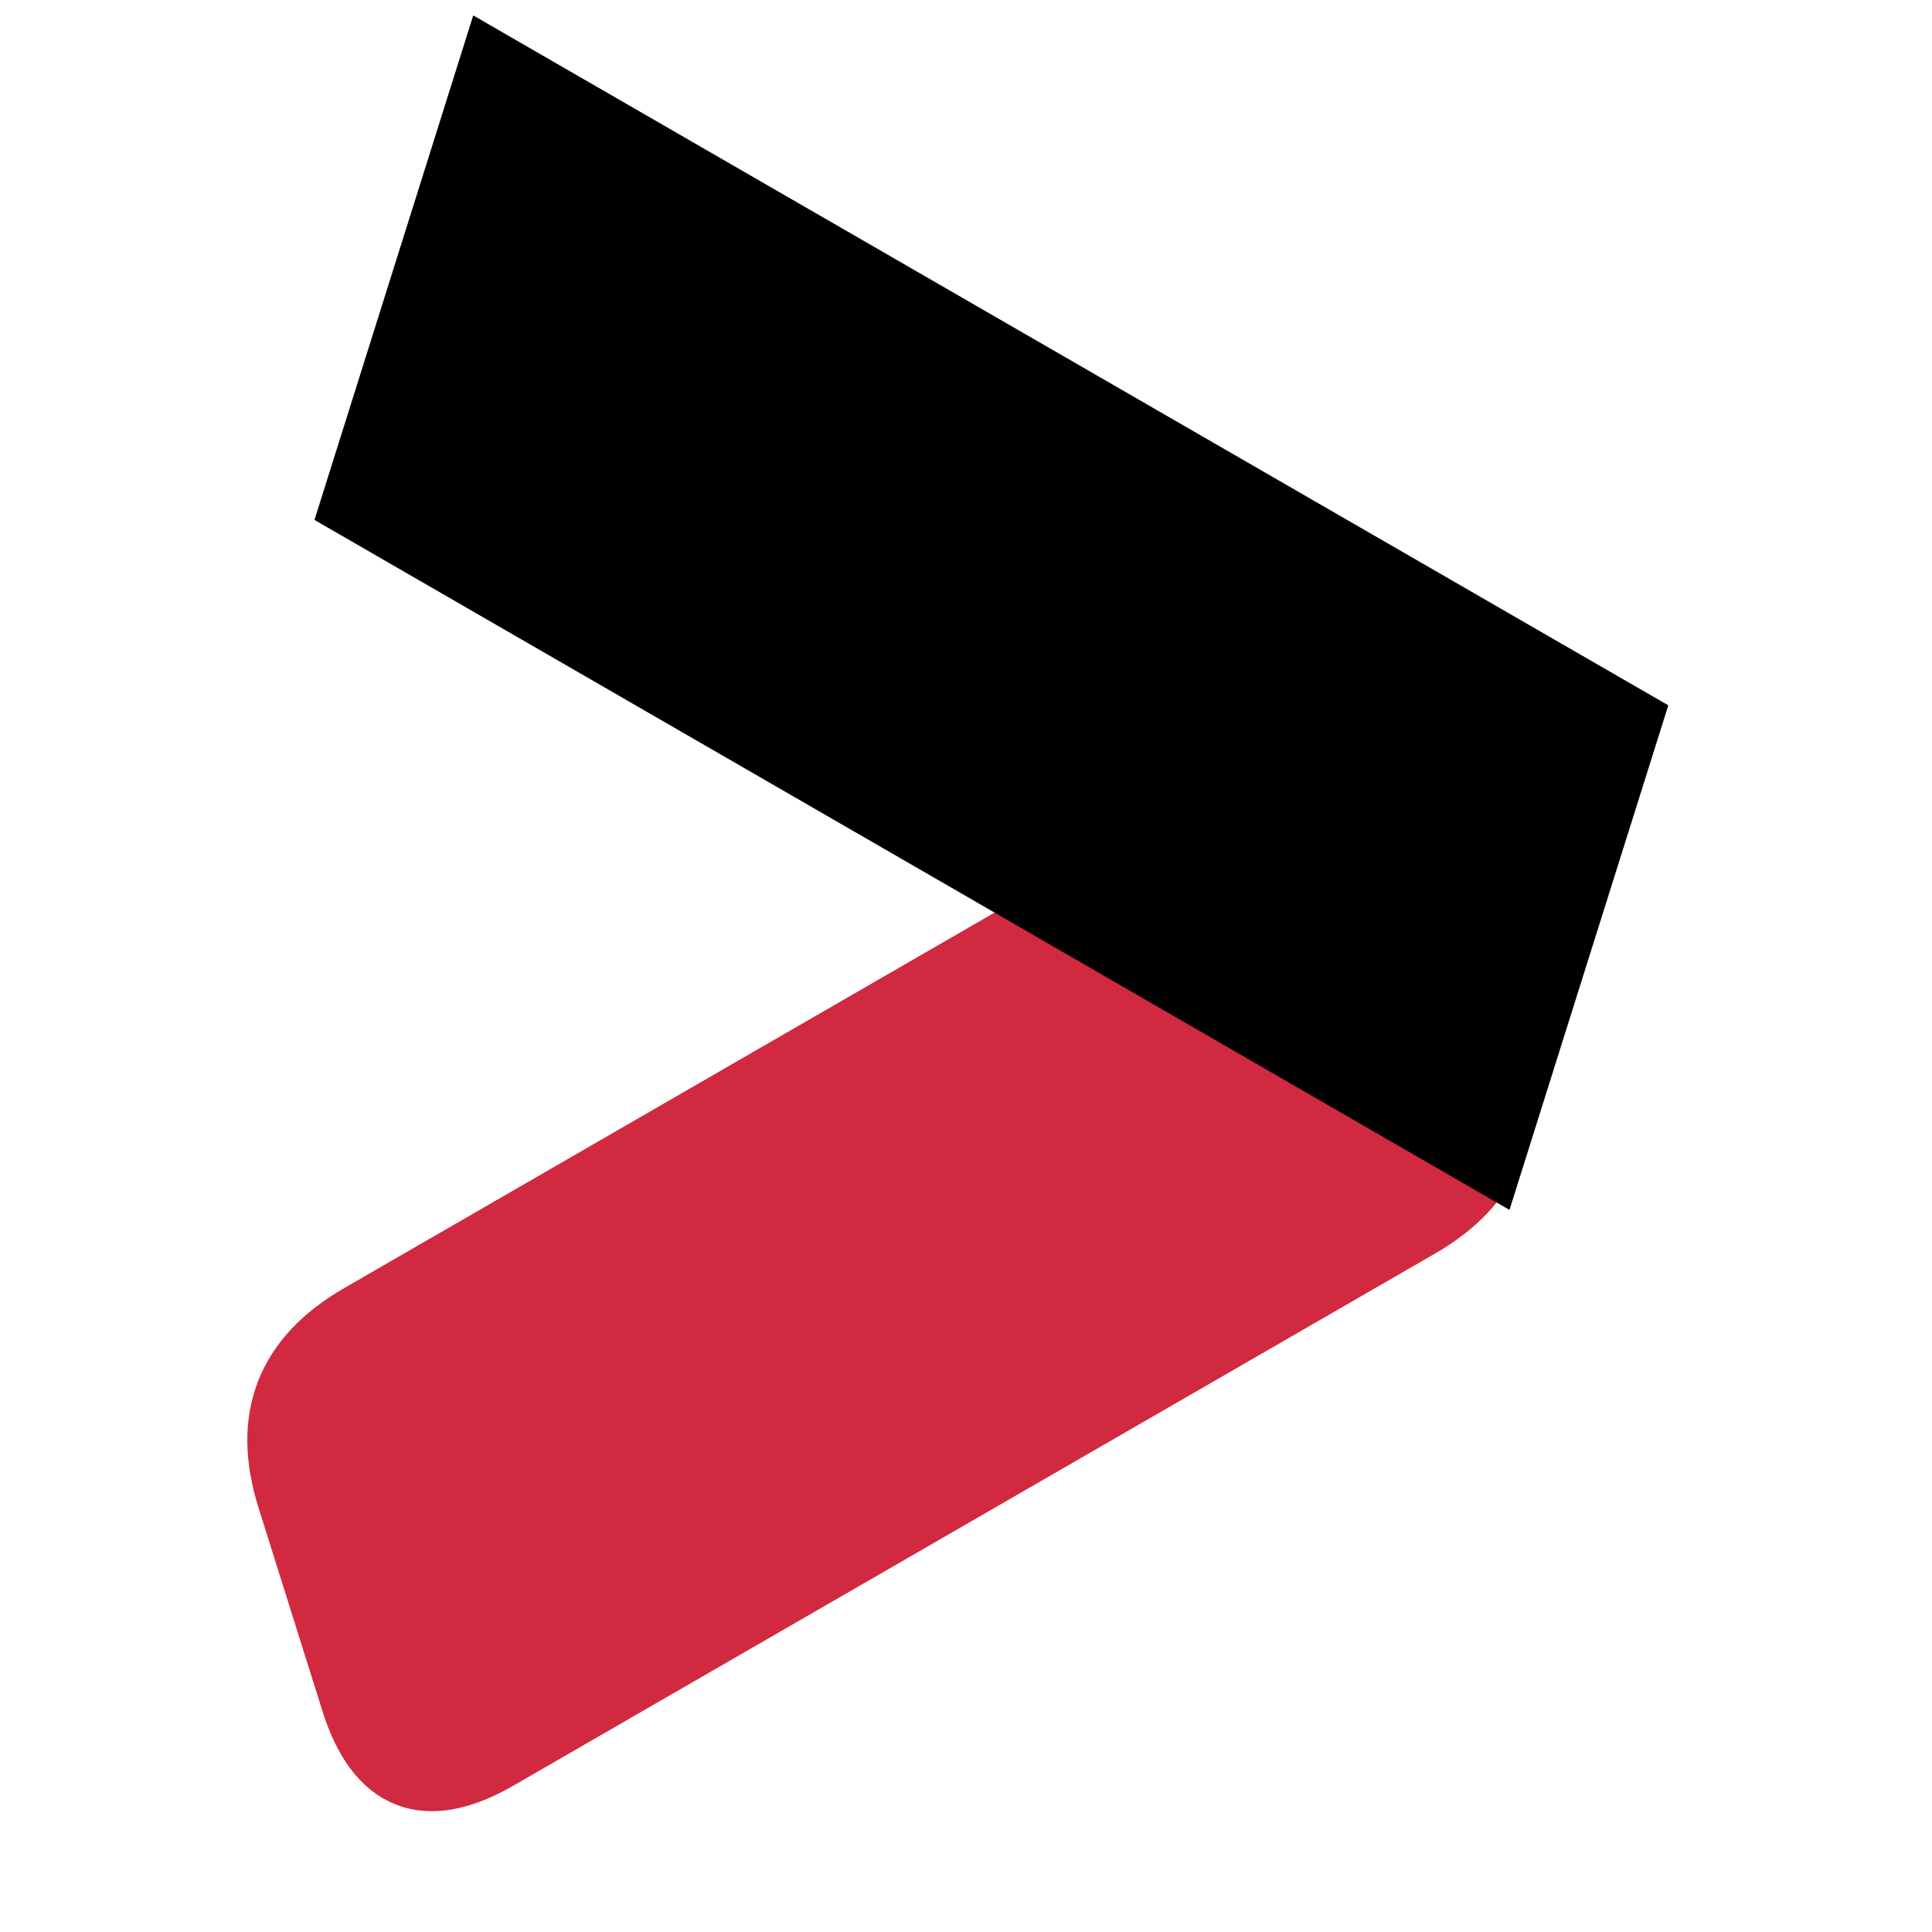
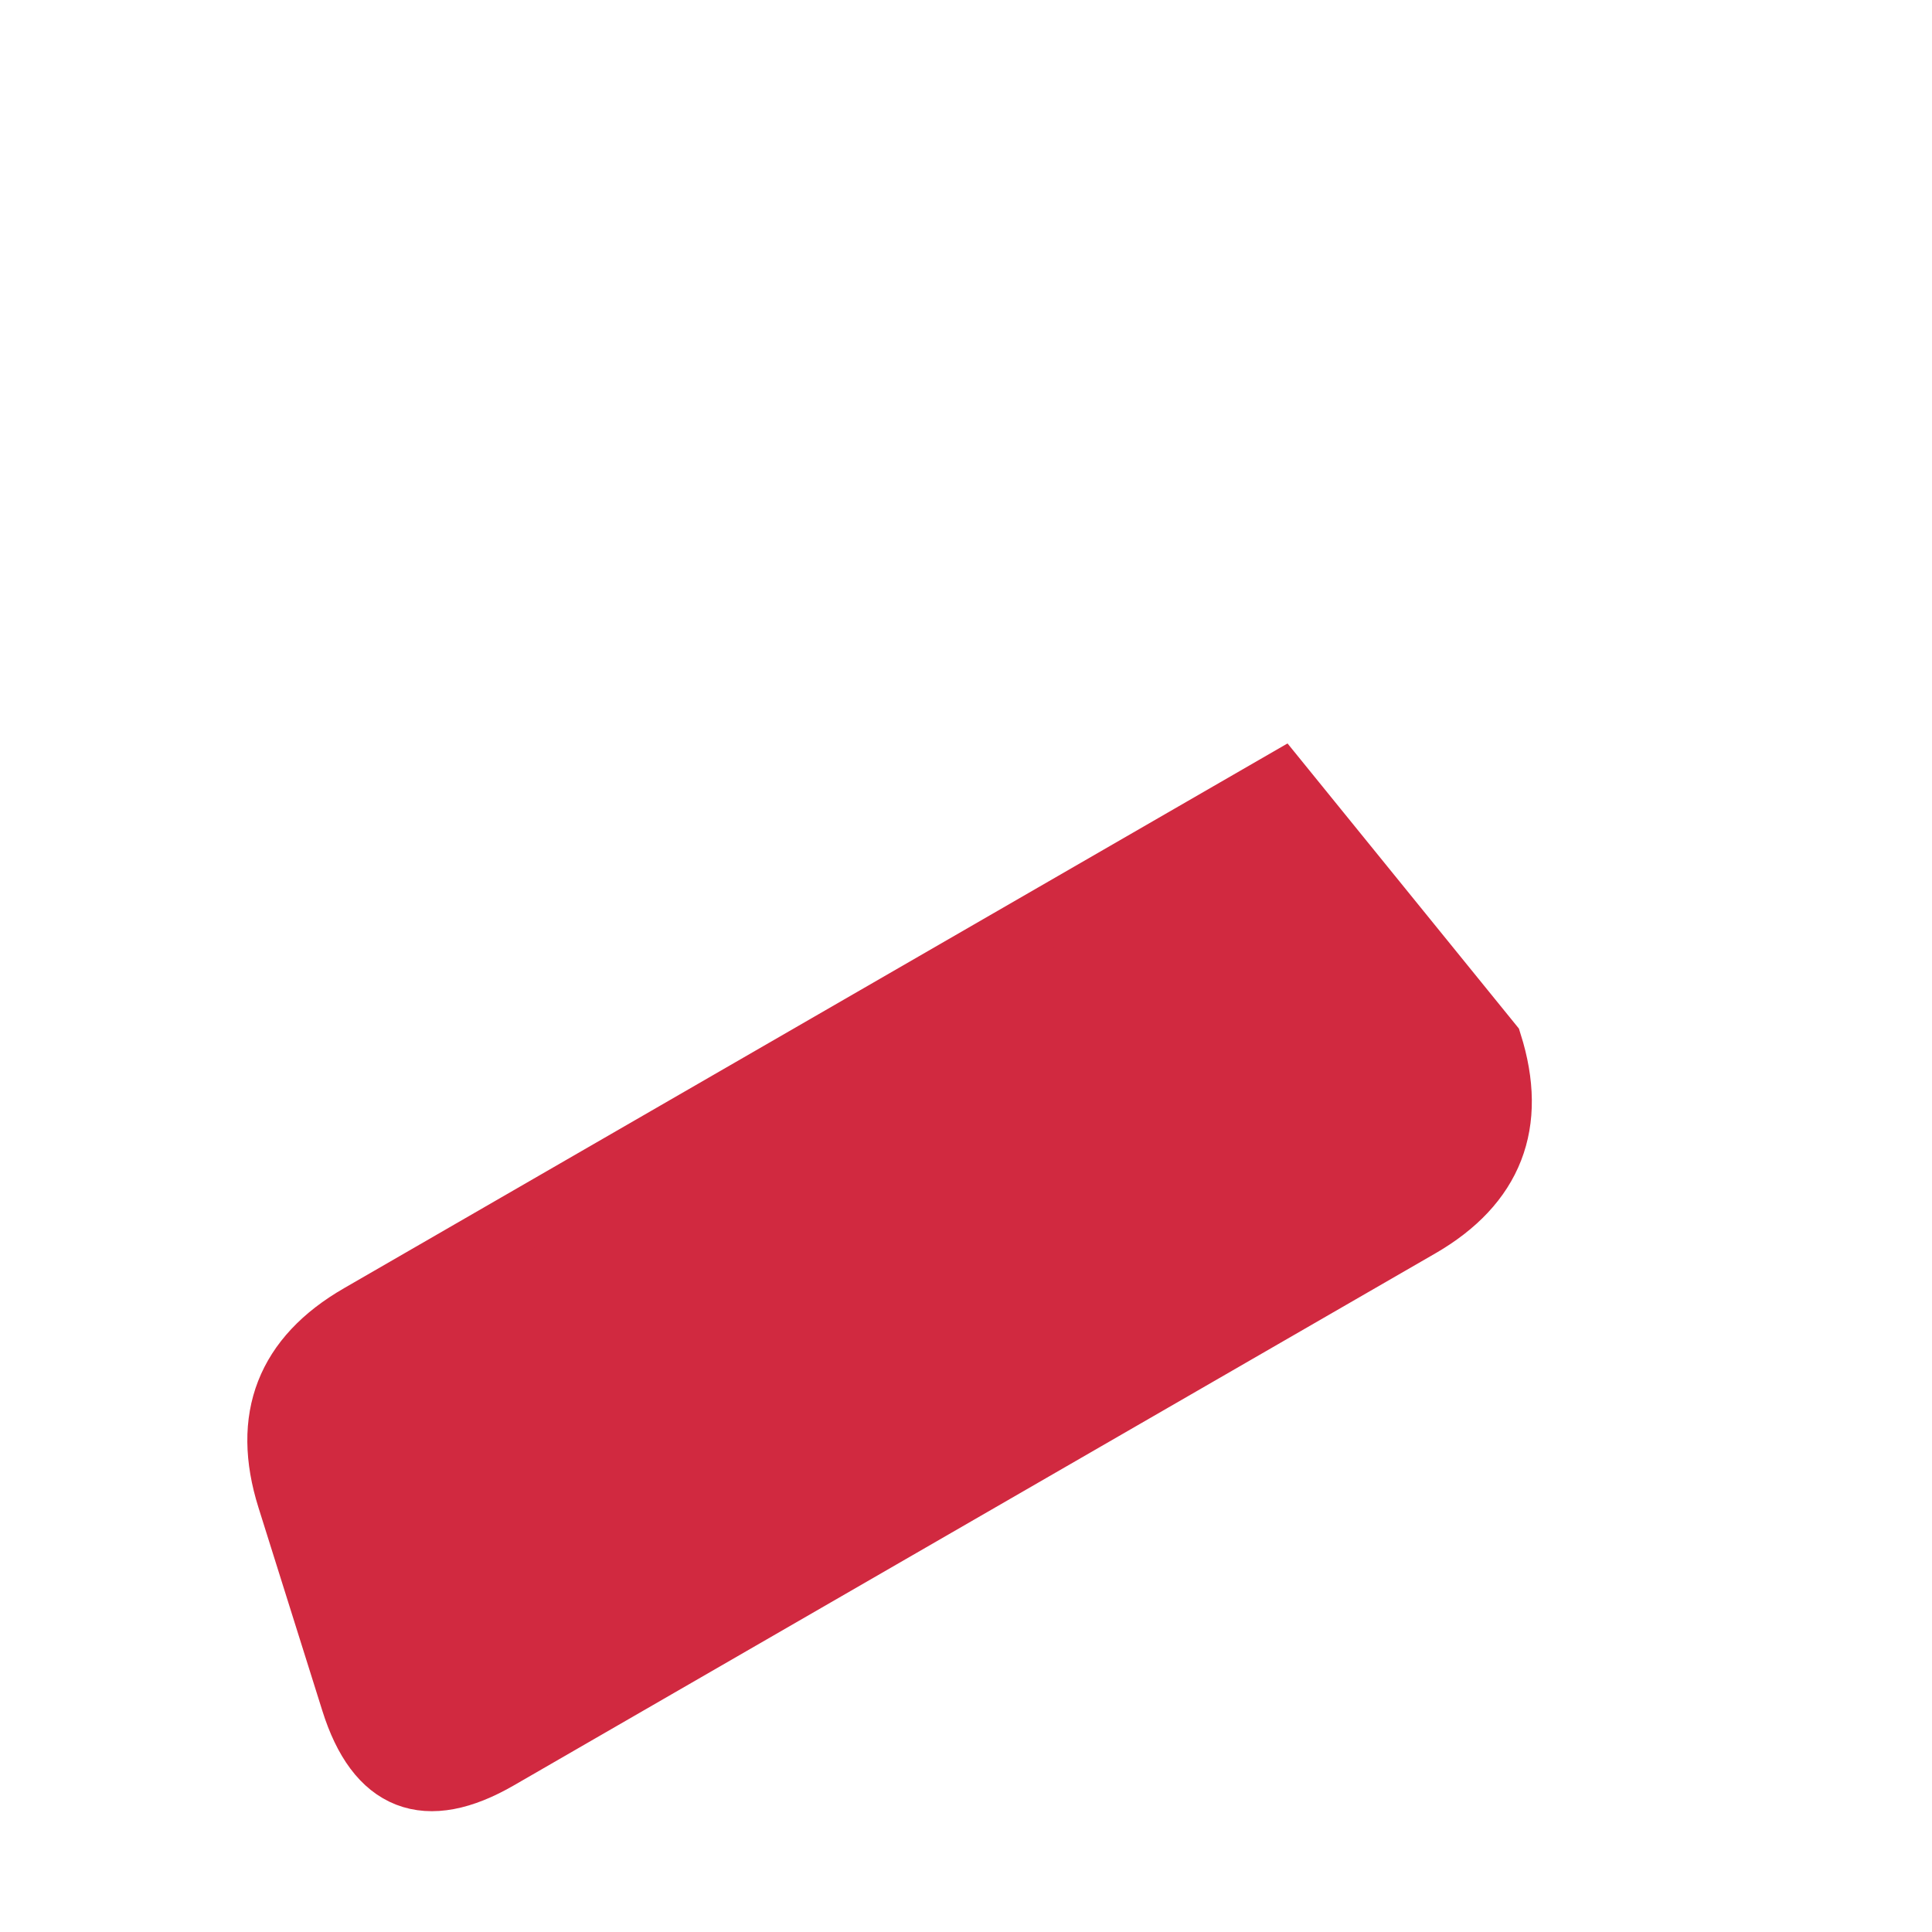
<svg xmlns="http://www.w3.org/2000/svg" width="32" height="32" viewBox="0 0 32 32" fill="none">
-   <path d="M15.892 24.733L8.262 29.138C7.051 29.838 6.235 29.52 5.816 28.186L4.758 24.82C4.339 23.486 4.735 22.47 5.946 21.771L21.206 12.96C22.418 12.261 23.233 12.578 23.652 13.912L24.71 17.278C25.13 18.612 24.734 19.628 23.522 20.328L15.892 24.733Z" fill="#D12940" stroke="#D12940" stroke-miterlimit="10" />
-   <path d="M15.259 13.837L24.712 19.295L27.035 11.915L8.128 1L5.806 8.379L15.259 13.837Z" fill="black" stroke="black" stroke-miterlimit="10" />
+   <path d="M15.892 24.733L8.262 29.138C7.051 29.838 6.235 29.52 5.816 28.186L4.758 24.82C4.339 23.486 4.735 22.47 5.946 21.771L21.206 12.96L24.71 17.278C25.13 18.612 24.734 19.628 23.522 20.328L15.892 24.733Z" fill="#D12940" stroke="#D12940" stroke-miterlimit="10" />
</svg>